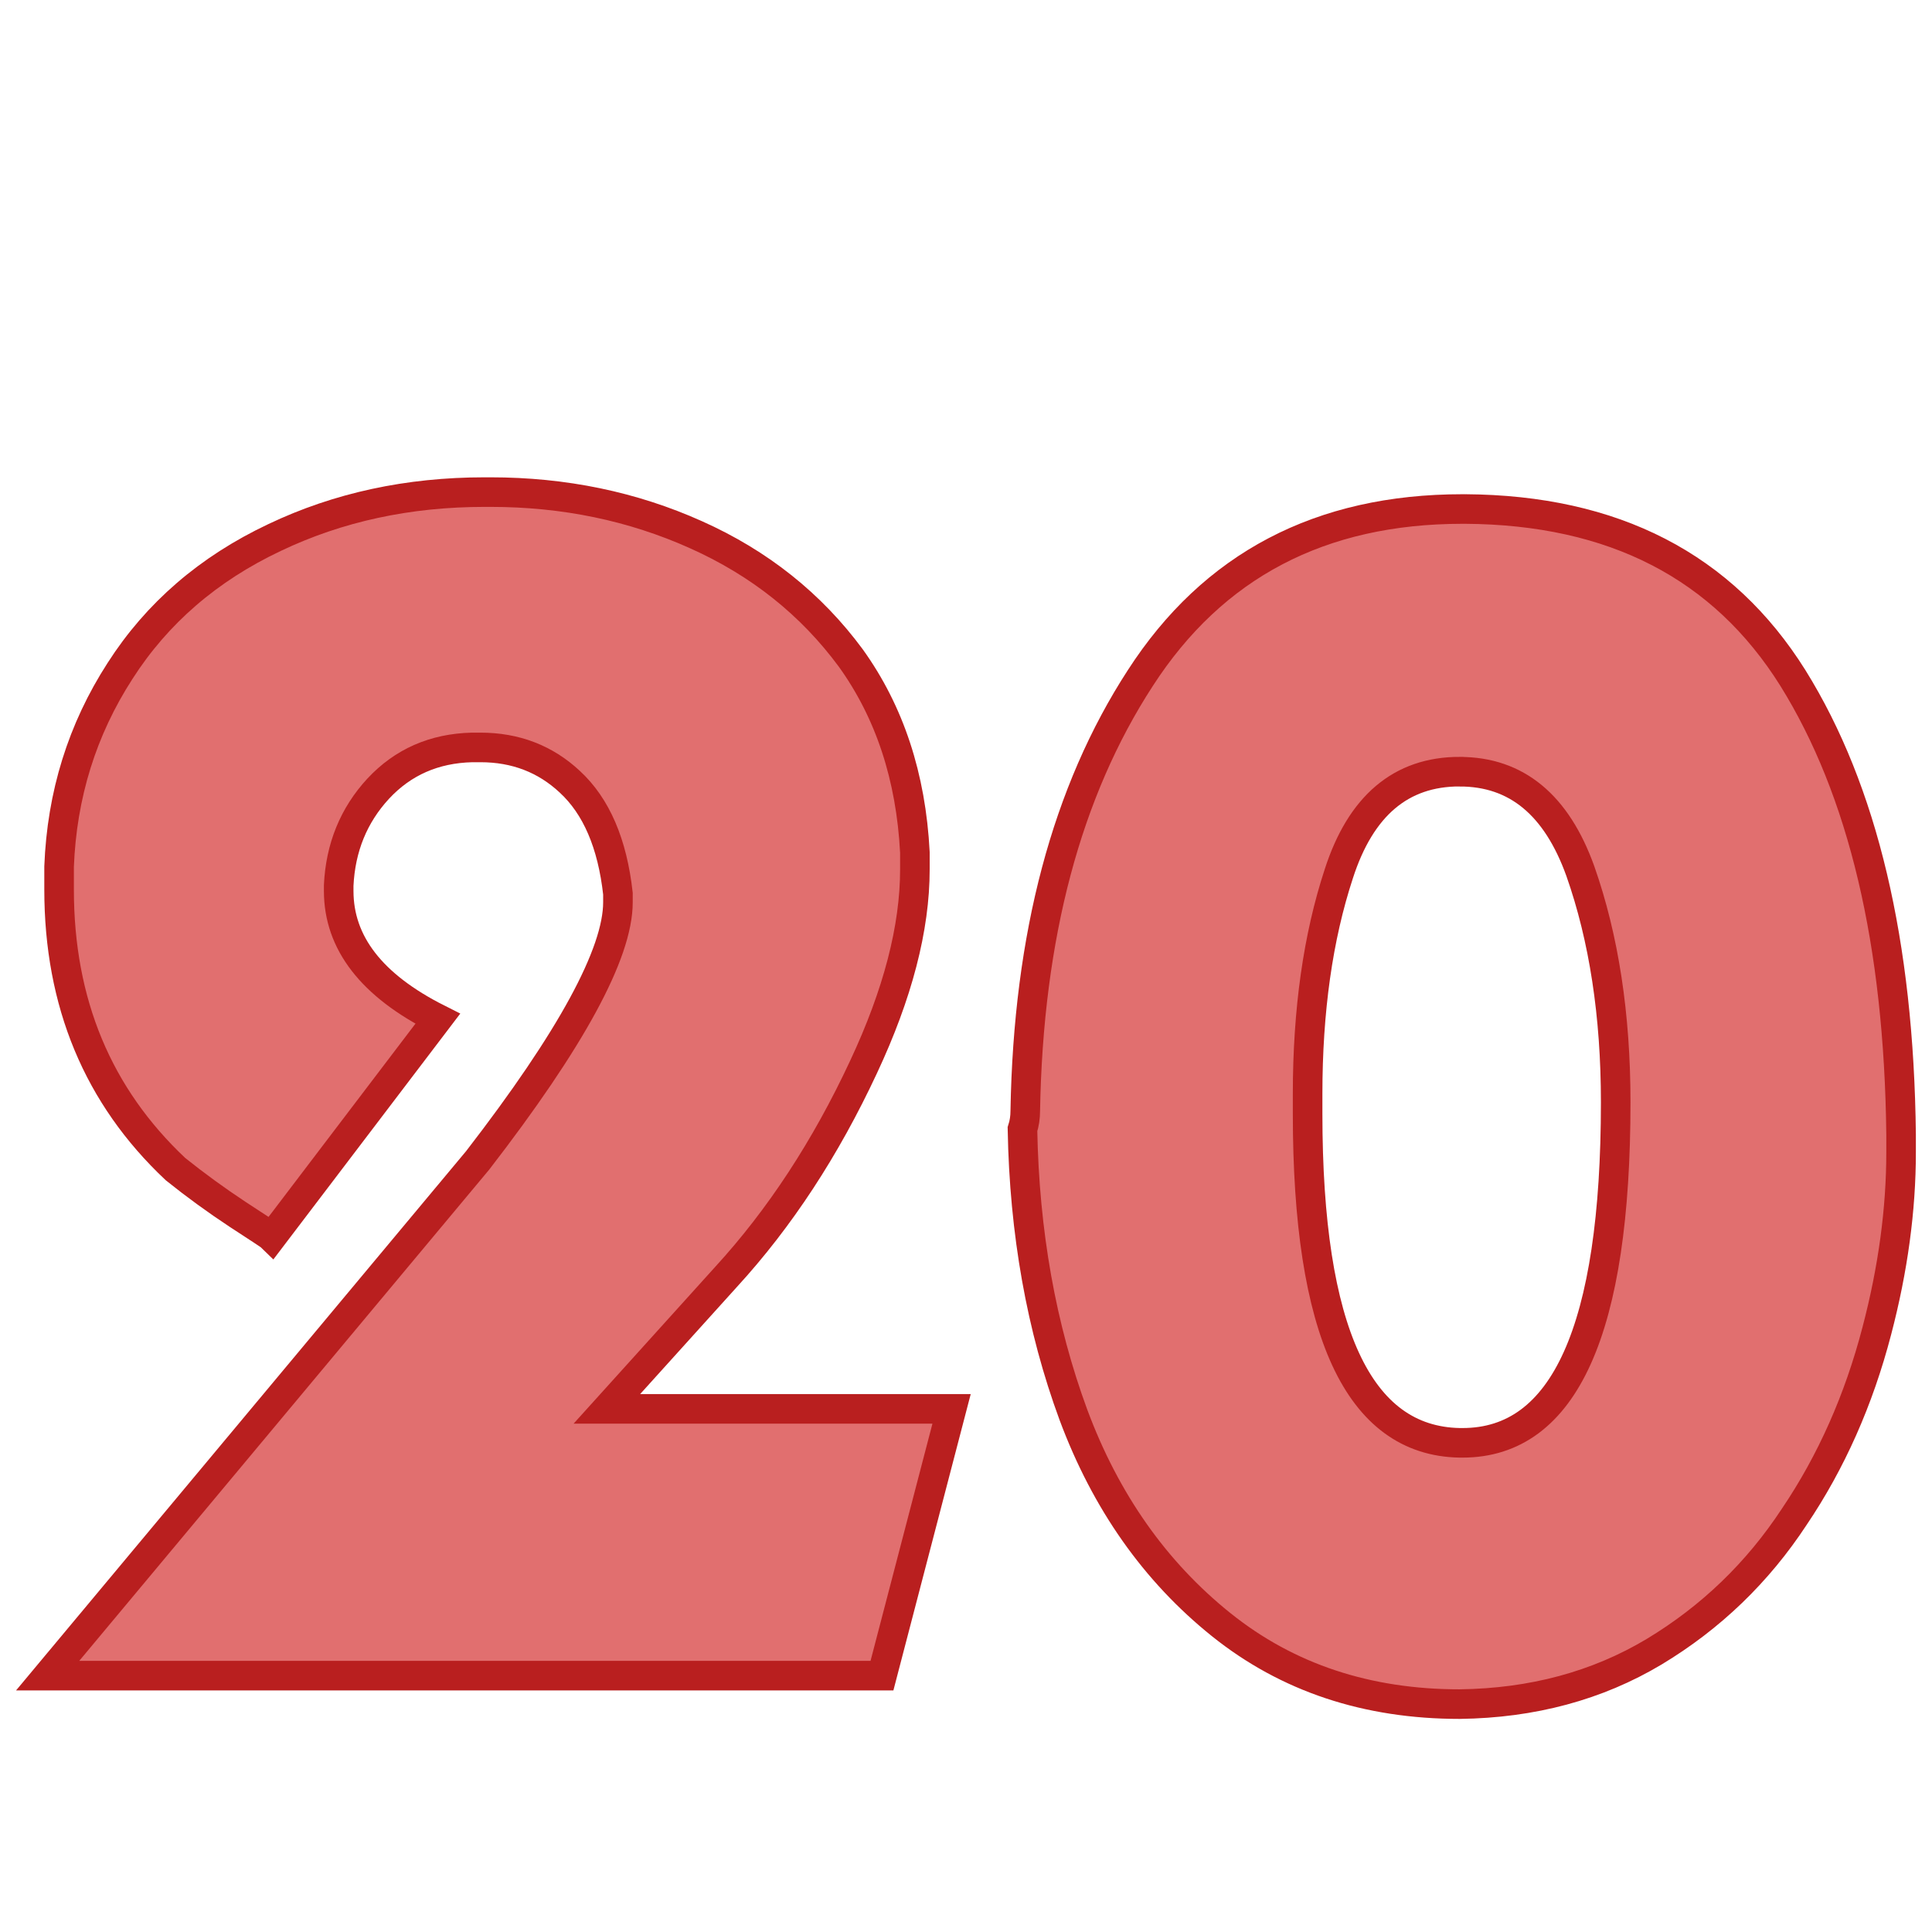
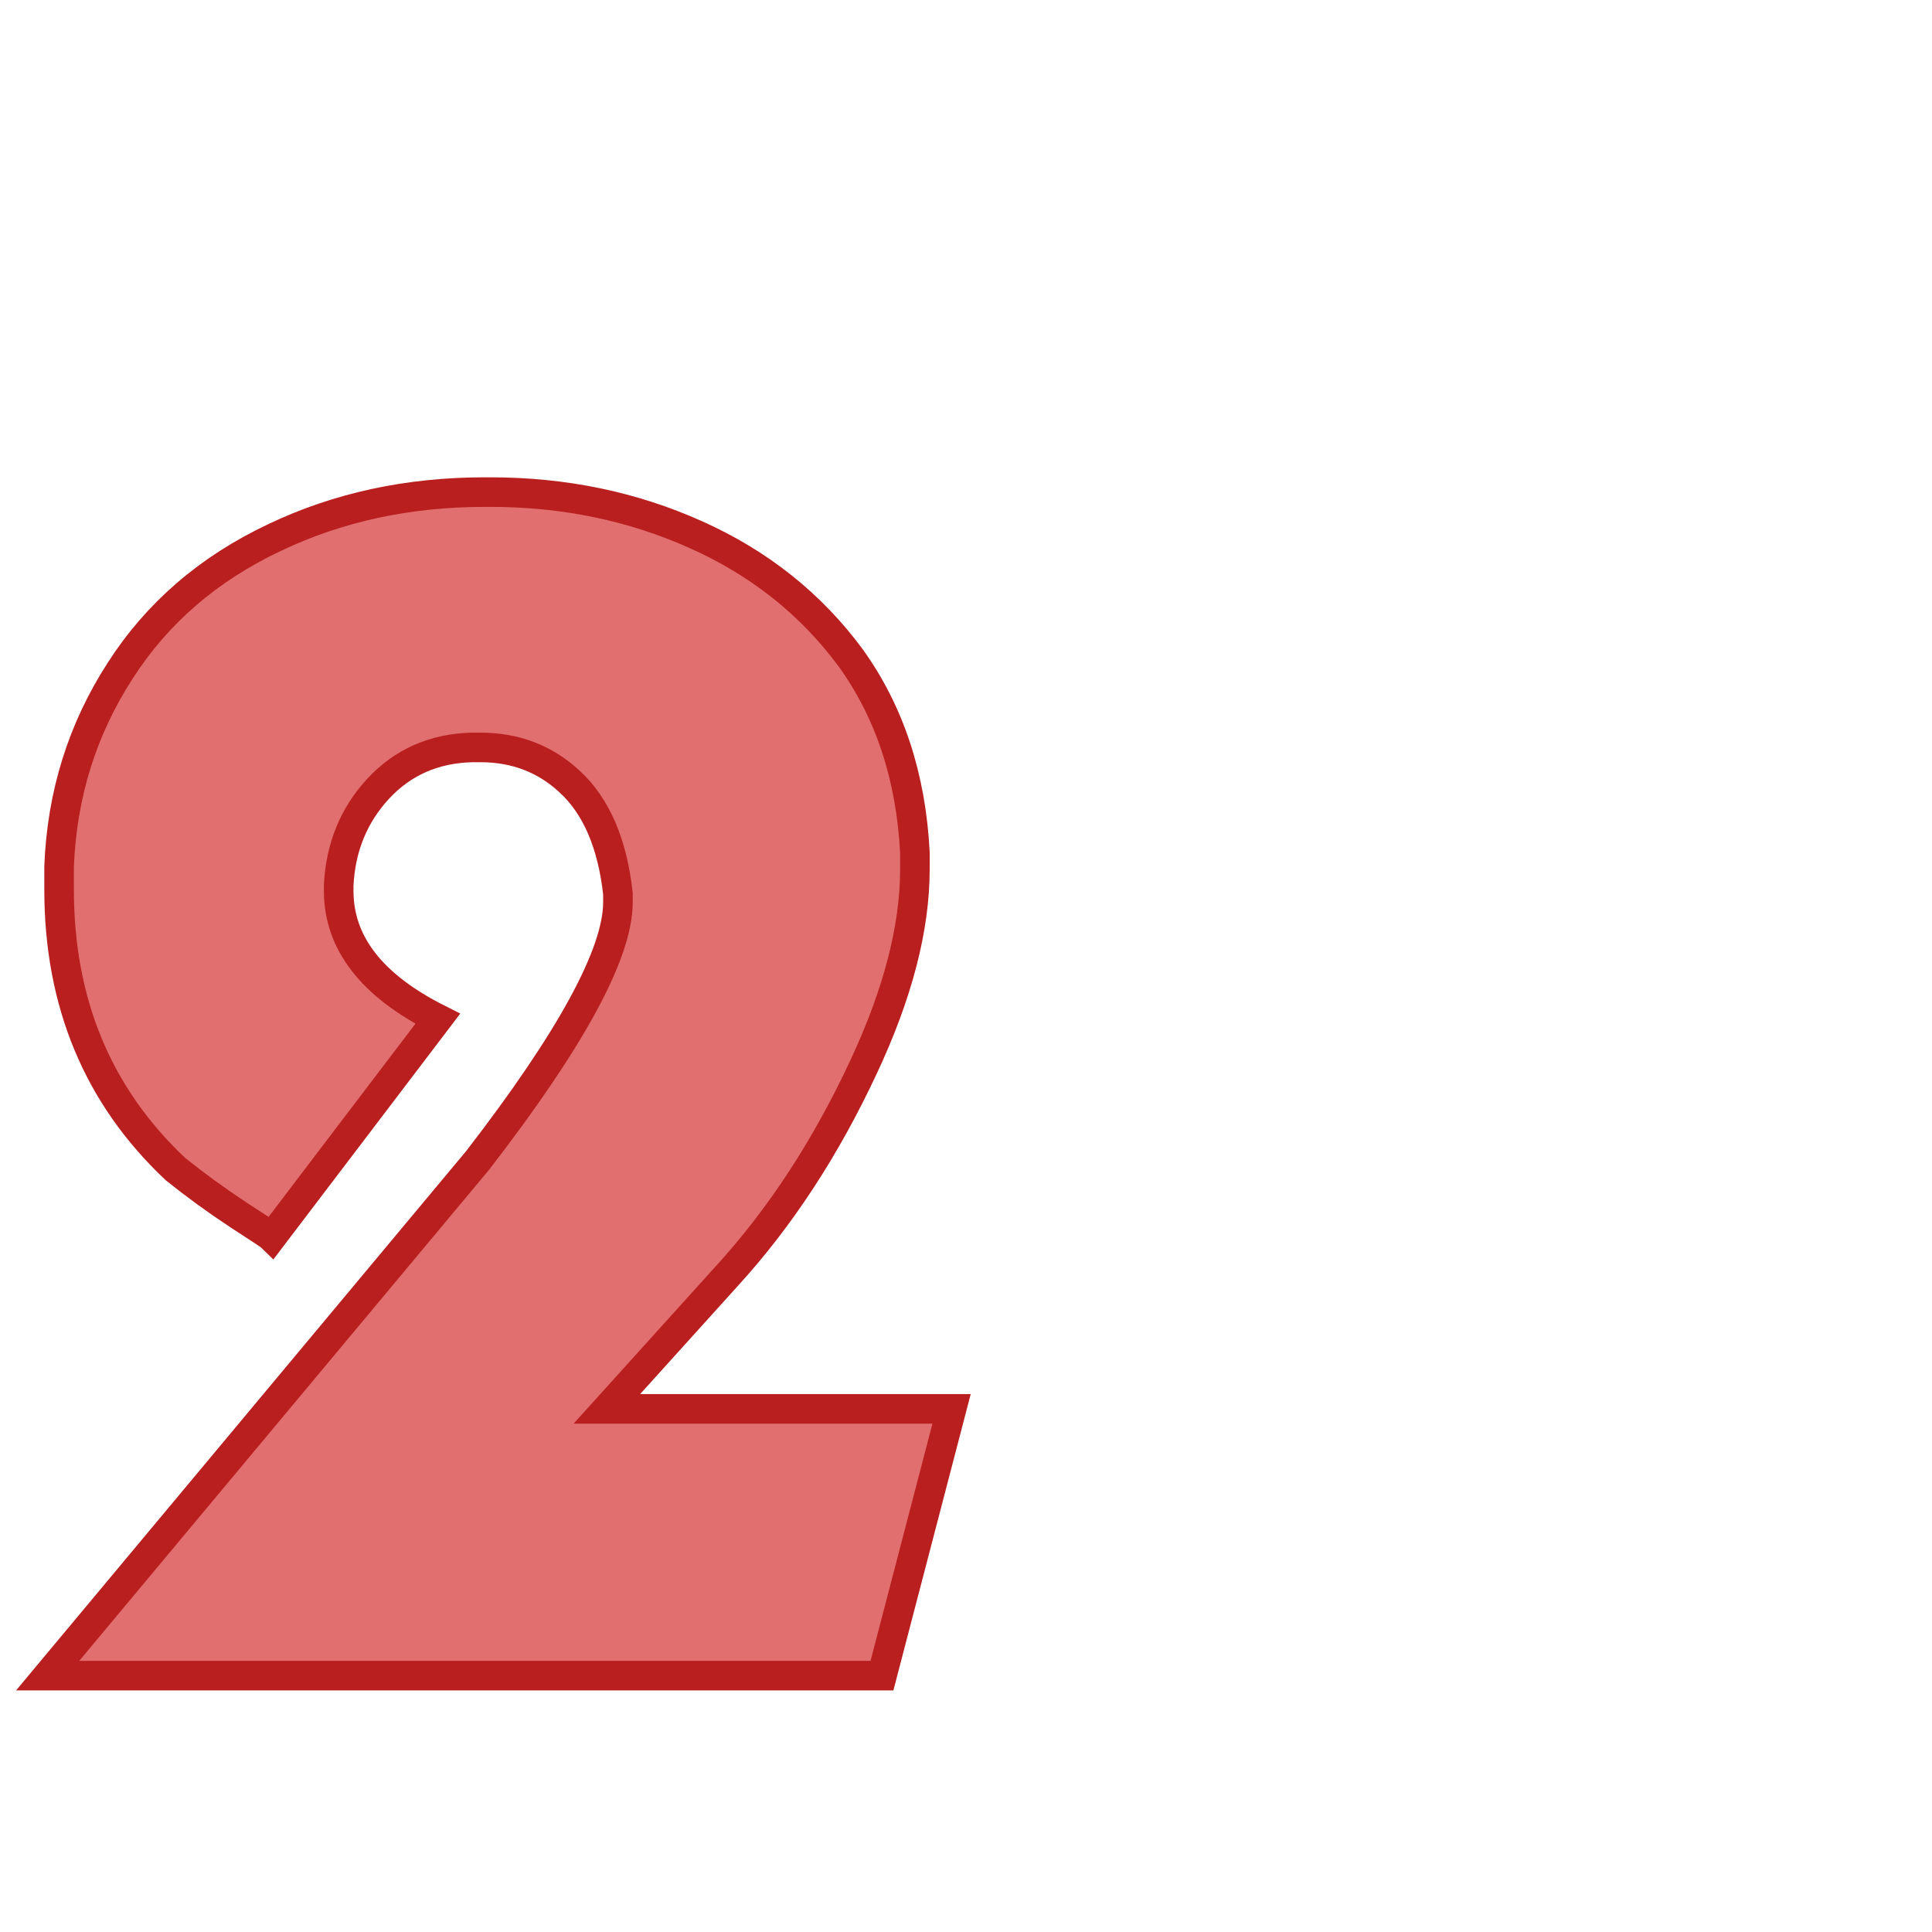
<svg xmlns="http://www.w3.org/2000/svg" xmlns:ns1="http://www.inkscape.org/namespaces/inkscape" xmlns:ns2="http://sodipodi.sourceforge.net/DTD/sodipodi-0.dtd" width="120" height="120" viewBox="0 0 31.75 31.75" version="1.1" id="svg8" ns1:version="0.92.1 r15371" ns2:docname="20.svg">
  <defs id="defs2" />
  <ns2:namedview id="base" pagecolor="#ffffff" bordercolor="#666666" borderopacity="1.0" ns1:pageopacity="0.0" ns1:pageshadow="2" ns1:zoom="0.35355339" ns1:cx="75.76598" ns1:cy="110.12232" ns1:document-units="mm" ns1:current-layer="text1005" showgrid="false" units="px" ns1:window-width="938" ns1:window-height="1047" ns1:window-x="0" ns1:window-y="0" ns1:window-maximized="0" />
  <g ns1:label="Calque 1" ns1:groupmode="layer" id="layer1" transform="translate(0,-265.25)">
    <g aria-label="a" style="font-style:normal;font-variant:normal;font-weight:normal;font-stretch:normal;font-size:25.4px;line-height:1.25;font-family:Kabel;-inkscape-font-specification:Kabel;letter-spacing:0px;word-spacing:0px;fill:#e77936;fill-opacity:1;stroke:#b95c1f;stroke-width:0.529;stroke-miterlimit:4;stroke-dasharray:none;stroke-opacity:1" id="text817" transform="translate(1.705,-3.679)">
      <g aria-label="bcdefghijklmnopqrstuvwxyz  ABCDEFGHIJKLMNOPQRSTUVWXYZ" style="font-style:normal;font-variant:normal;font-weight:normal;font-stretch:normal;font-size:25.4px;line-height:1.25;font-family:Kabel;-inkscape-font-specification:Kabel;letter-spacing:0px;word-spacing:0px;fill:#e77936;fill-opacity:1;stroke:#b95c1f;stroke-width:0.529;stroke-miterlimit:4;stroke-dasharray:none;stroke-opacity:1" id="text1005">
        <path d="m -0.922,296.466 7.066,-8.467 q 2.306,-2.984 2.306,-4.242 0,-0.074 0,-0.142 -0.137,-1.236 -0.791,-1.839 -0.604,-0.564 -1.469,-0.564 -0.068,0 -0.137,0 -0.934,0.023 -1.543,0.678 -0.604,0.655 -0.649,1.589 0,0.045 0,0.091 0,1.281 1.628,2.101 l -2.727,3.587 q -0.023,-0.023 -0.558,-0.37 -0.535,-0.353 -1.025,-0.746 -1.913,-1.799 -1.913,-4.595 0,-0.188 0,-0.376 0.068,-1.771 1.002,-3.217 0.911,-1.423 2.54,-2.192 1.566,-0.746 3.451,-0.746 0.051,0 0.097,0 1.816,0 3.376,0.7 1.566,0.7 2.545,2.027 0.957,1.332 1.053,3.194 0,0.142 0,0.279 0,1.446 -0.843,3.246 -0.934,2.004 -2.26,3.451 l -1.959,2.169 h 5.665 l -1.144,4.384 z" style="font-style:normal;font-variant:normal;font-weight:normal;font-stretch:normal;font-size:25.4px;line-height:1.25;font-family:Kabel;-inkscape-font-specification:Kabel;letter-spacing:0px;word-spacing:0px;fill:#e16f6f;fill-opacity:1;stroke:#b91f1f;stroke-width:0.486;stroke-miterlimit:4;stroke-dasharray:none;stroke-opacity:1" id="path4892" ns1:connector-curvature="0" />
-         <path d="m 22.374,277.294 q 3.661,0.023 5.386,2.779 1.725,2.773 1.777,7.505 0,0.142 0,0.285 0,1.418 -0.399,2.938 -0.444,1.702 -1.355,3.052 -0.905,1.378 -2.306,2.221 -1.401,0.837 -3.194,0.86 -2.289,0 -3.917,-1.304 -1.634,-1.31 -2.431,-3.451 -0.791,-2.147 -0.837,-4.692 0.046,-0.142 0.046,-0.302 0.074,-4.316 1.89,-7.112 1.794,-2.779 5.295,-2.779 0.023,0 0.046,0 z m -0.091,4.316 q -1.446,0 -1.987,1.68 -0.512,1.56 -0.512,3.616 0,0.159 0,0.325 0,5.364 2.5,5.409 0.023,0 0.046,0 2.517,0 2.517,-5.597 0,-2.147 -0.581,-3.798 -0.586,-1.634 -1.981,-1.634 z" style="font-style:normal;font-variant:normal;font-weight:normal;font-stretch:normal;font-size:25.4px;line-height:1.25;font-family:Kabel;-inkscape-font-specification:Kabel;letter-spacing:0px;word-spacing:0px;fill:#e16f6f;fill-opacity:1;stroke:#b91f1f;stroke-width:0.486;stroke-miterlimit:4;stroke-dasharray:none;stroke-opacity:1" id="path4894" ns1:connector-curvature="0" />
      </g>
    </g>
  </g>
</svg>